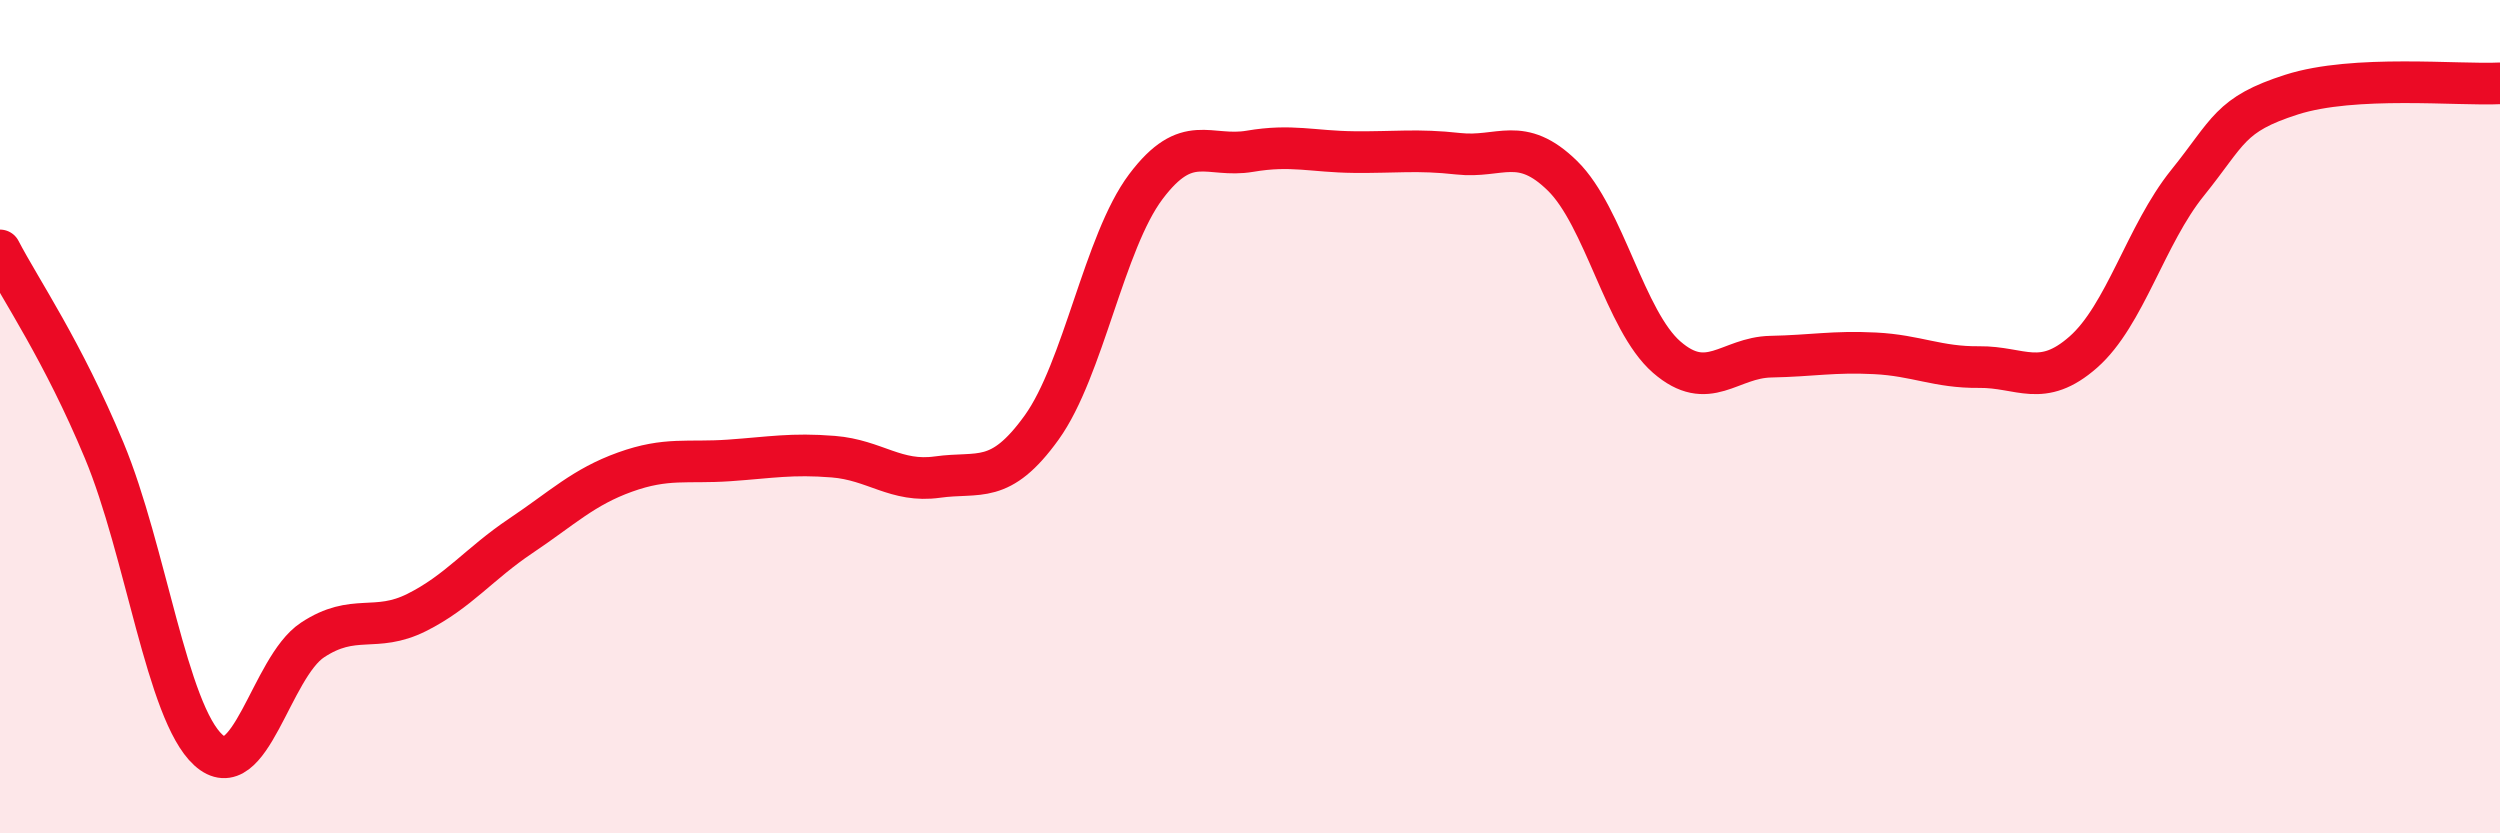
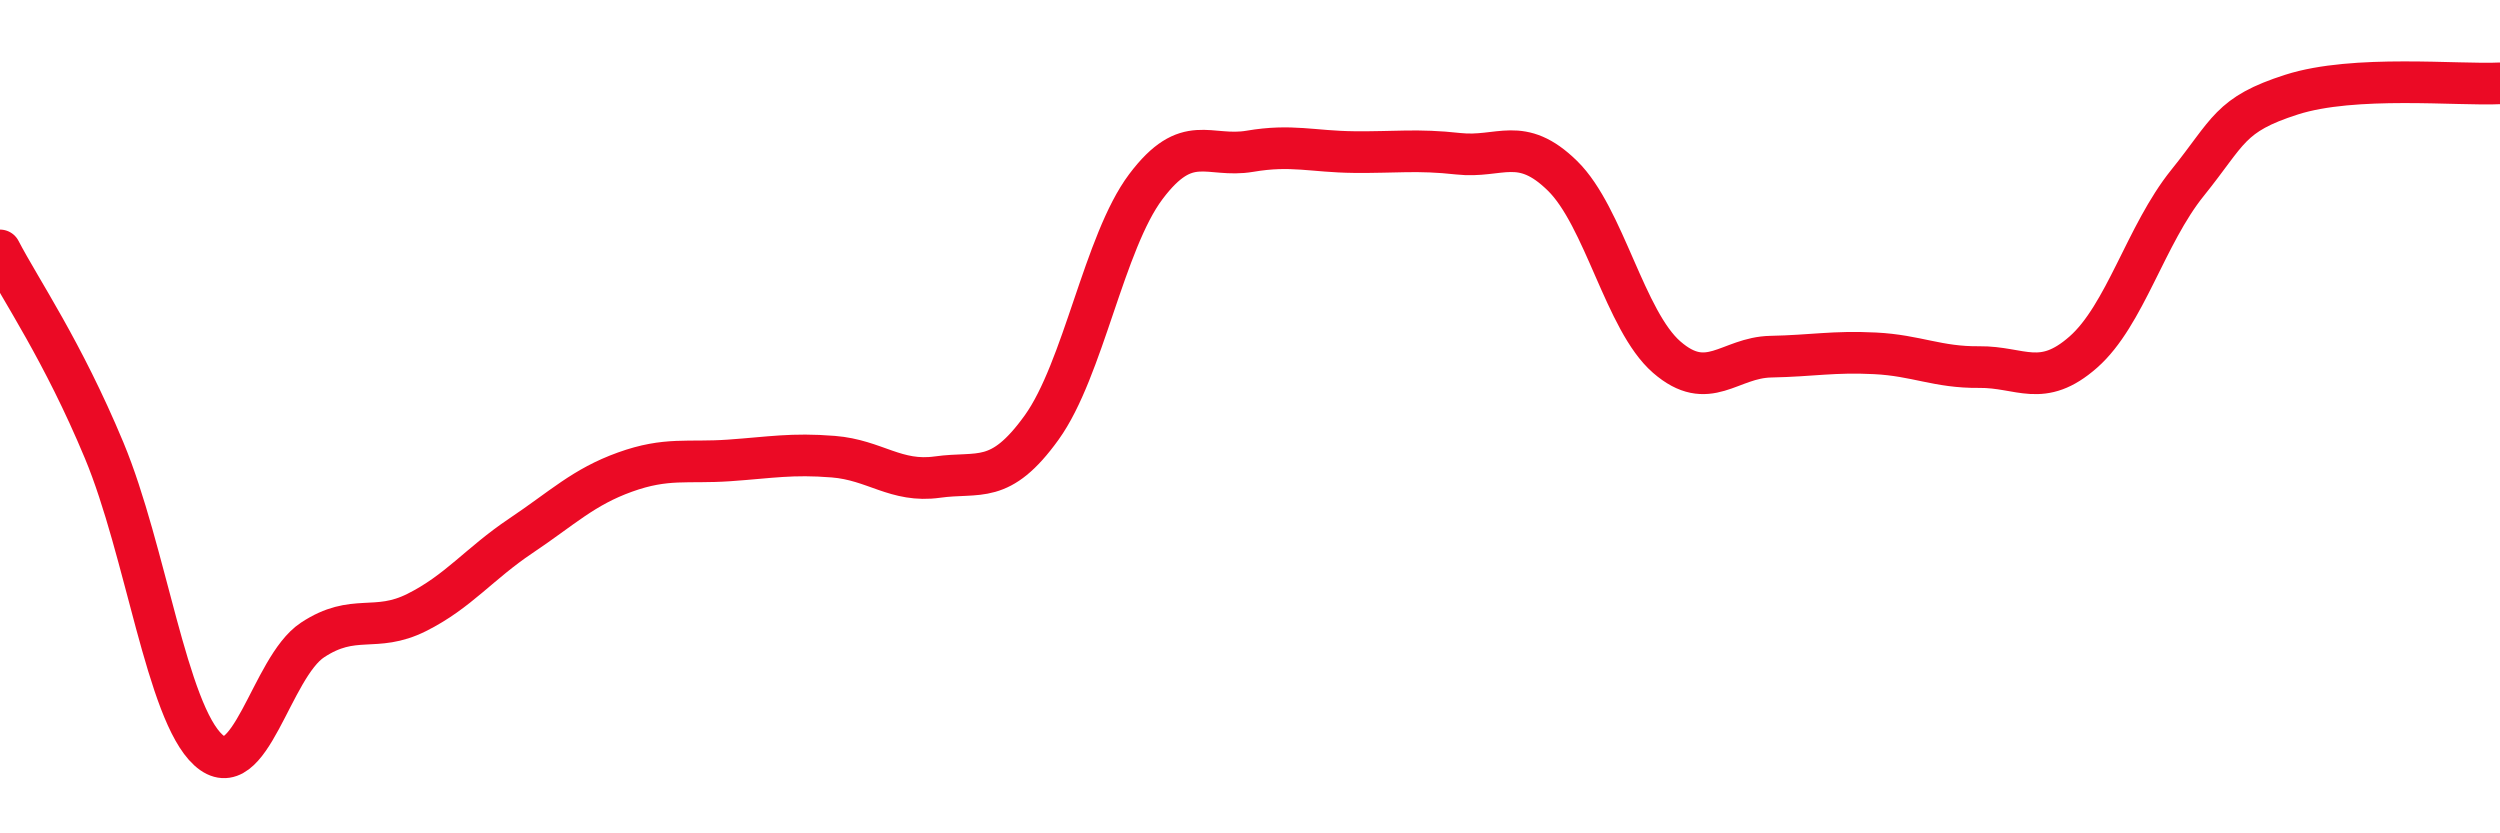
<svg xmlns="http://www.w3.org/2000/svg" width="60" height="20" viewBox="0 0 60 20">
-   <path d="M 0,6.01 C 0.5,6.97 1.5,8.41 2.5,10.81 C 3.5,13.21 4,17.09 5,18 C 6,18.91 6.5,16.02 7.5,15.36 C 8.5,14.7 9,15.2 10,14.7 C 11,14.2 11.5,13.53 12.5,12.86 C 13.5,12.19 14,11.69 15,11.33 C 16,10.97 16.5,11.12 17.5,11.05 C 18.5,10.98 19,10.88 20,10.96 C 21,11.04 21.5,11.59 22.5,11.45 C 23.5,11.31 24,11.65 25,10.26 C 26,8.87 26.5,5.81 27.5,4.48 C 28.5,3.15 29,3.8 30,3.63 C 31,3.46 31.5,3.64 32.5,3.65 C 33.5,3.66 34,3.58 35,3.69 C 36,3.8 36.5,3.24 37.5,4.22 C 38.5,5.2 39,7.7 40,8.57 C 41,9.44 41.5,8.58 42.5,8.56 C 43.5,8.54 44,8.43 45,8.48 C 46,8.53 46.5,8.82 47.5,8.81 C 48.5,8.8 49,9.33 50,8.45 C 51,7.57 51.5,5.63 52.5,4.39 C 53.5,3.15 53.5,2.75 55,2.27 C 56.5,1.79 59,2.05 60,2L60 20L0 20Z" fill="#EB0A25" opacity="0.1" stroke-linecap="round" stroke-linejoin="round" />
  <path d="M 0,6.01 C 0.5,6.97 1.5,8.41 2.5,10.81 C 3.5,13.21 4,17.09 5,18 C 6,18.91 6.5,16.02 7.5,15.36 C 8.5,14.7 9,15.2 10,14.7 C 11,14.2 11.5,13.53 12.5,12.86 C 13.5,12.19 14,11.69 15,11.33 C 16,10.97 16.5,11.12 17.5,11.05 C 18.5,10.98 19,10.88 20,10.96 C 21,11.04 21.5,11.59 22.5,11.45 C 23.5,11.31 24,11.65 25,10.26 C 26,8.87 26.5,5.81 27.5,4.48 C 28.5,3.15 29,3.8 30,3.63 C 31,3.46 31.5,3.64 32.5,3.65 C 33.5,3.66 34,3.58 35,3.69 C 36,3.8 36.5,3.24 37.5,4.22 C 38.5,5.2 39,7.7 40,8.57 C 41,9.44 41.5,8.58 42.5,8.56 C 43.5,8.54 44,8.43 45,8.48 C 46,8.53 46.5,8.82 47.5,8.81 C 48.5,8.8 49,9.33 50,8.45 C 51,7.57 51.5,5.63 52.5,4.39 C 53.5,3.15 53.5,2.75 55,2.27 C 56.5,1.79 59,2.05 60,2" stroke="#EB0A25" stroke-width="1" fill="none" stroke-linecap="round" stroke-linejoin="round" />
</svg>